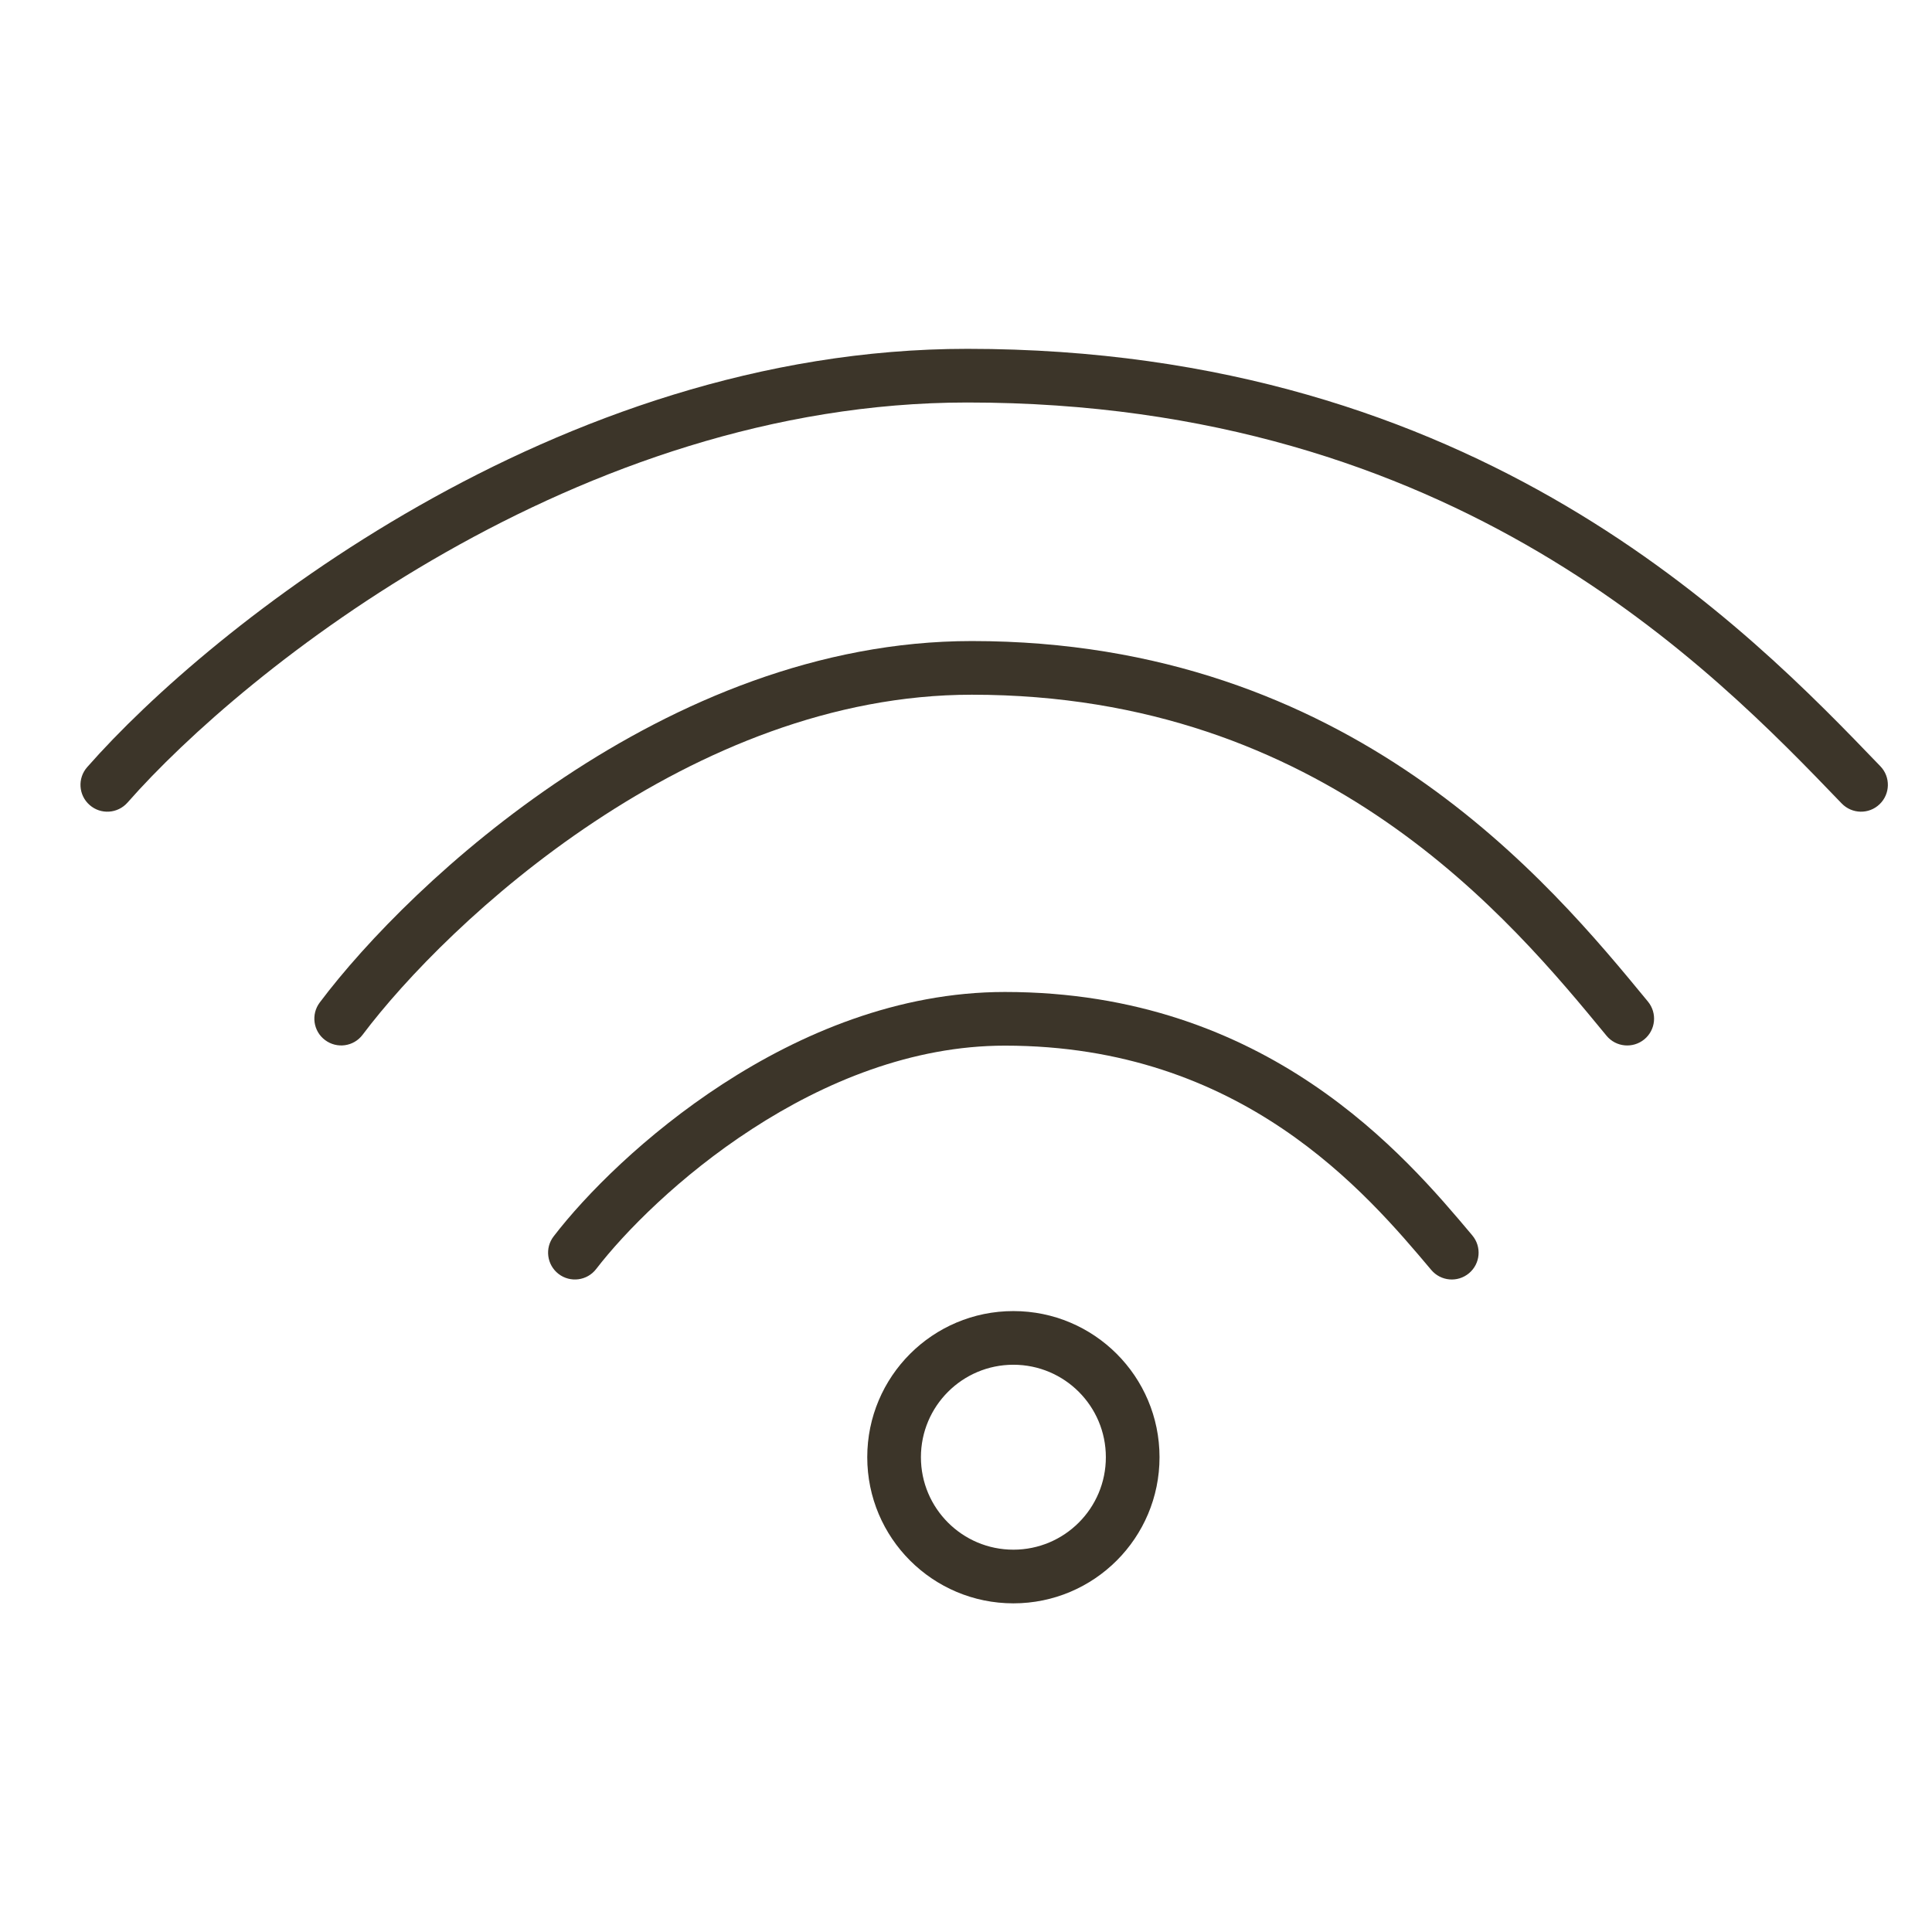
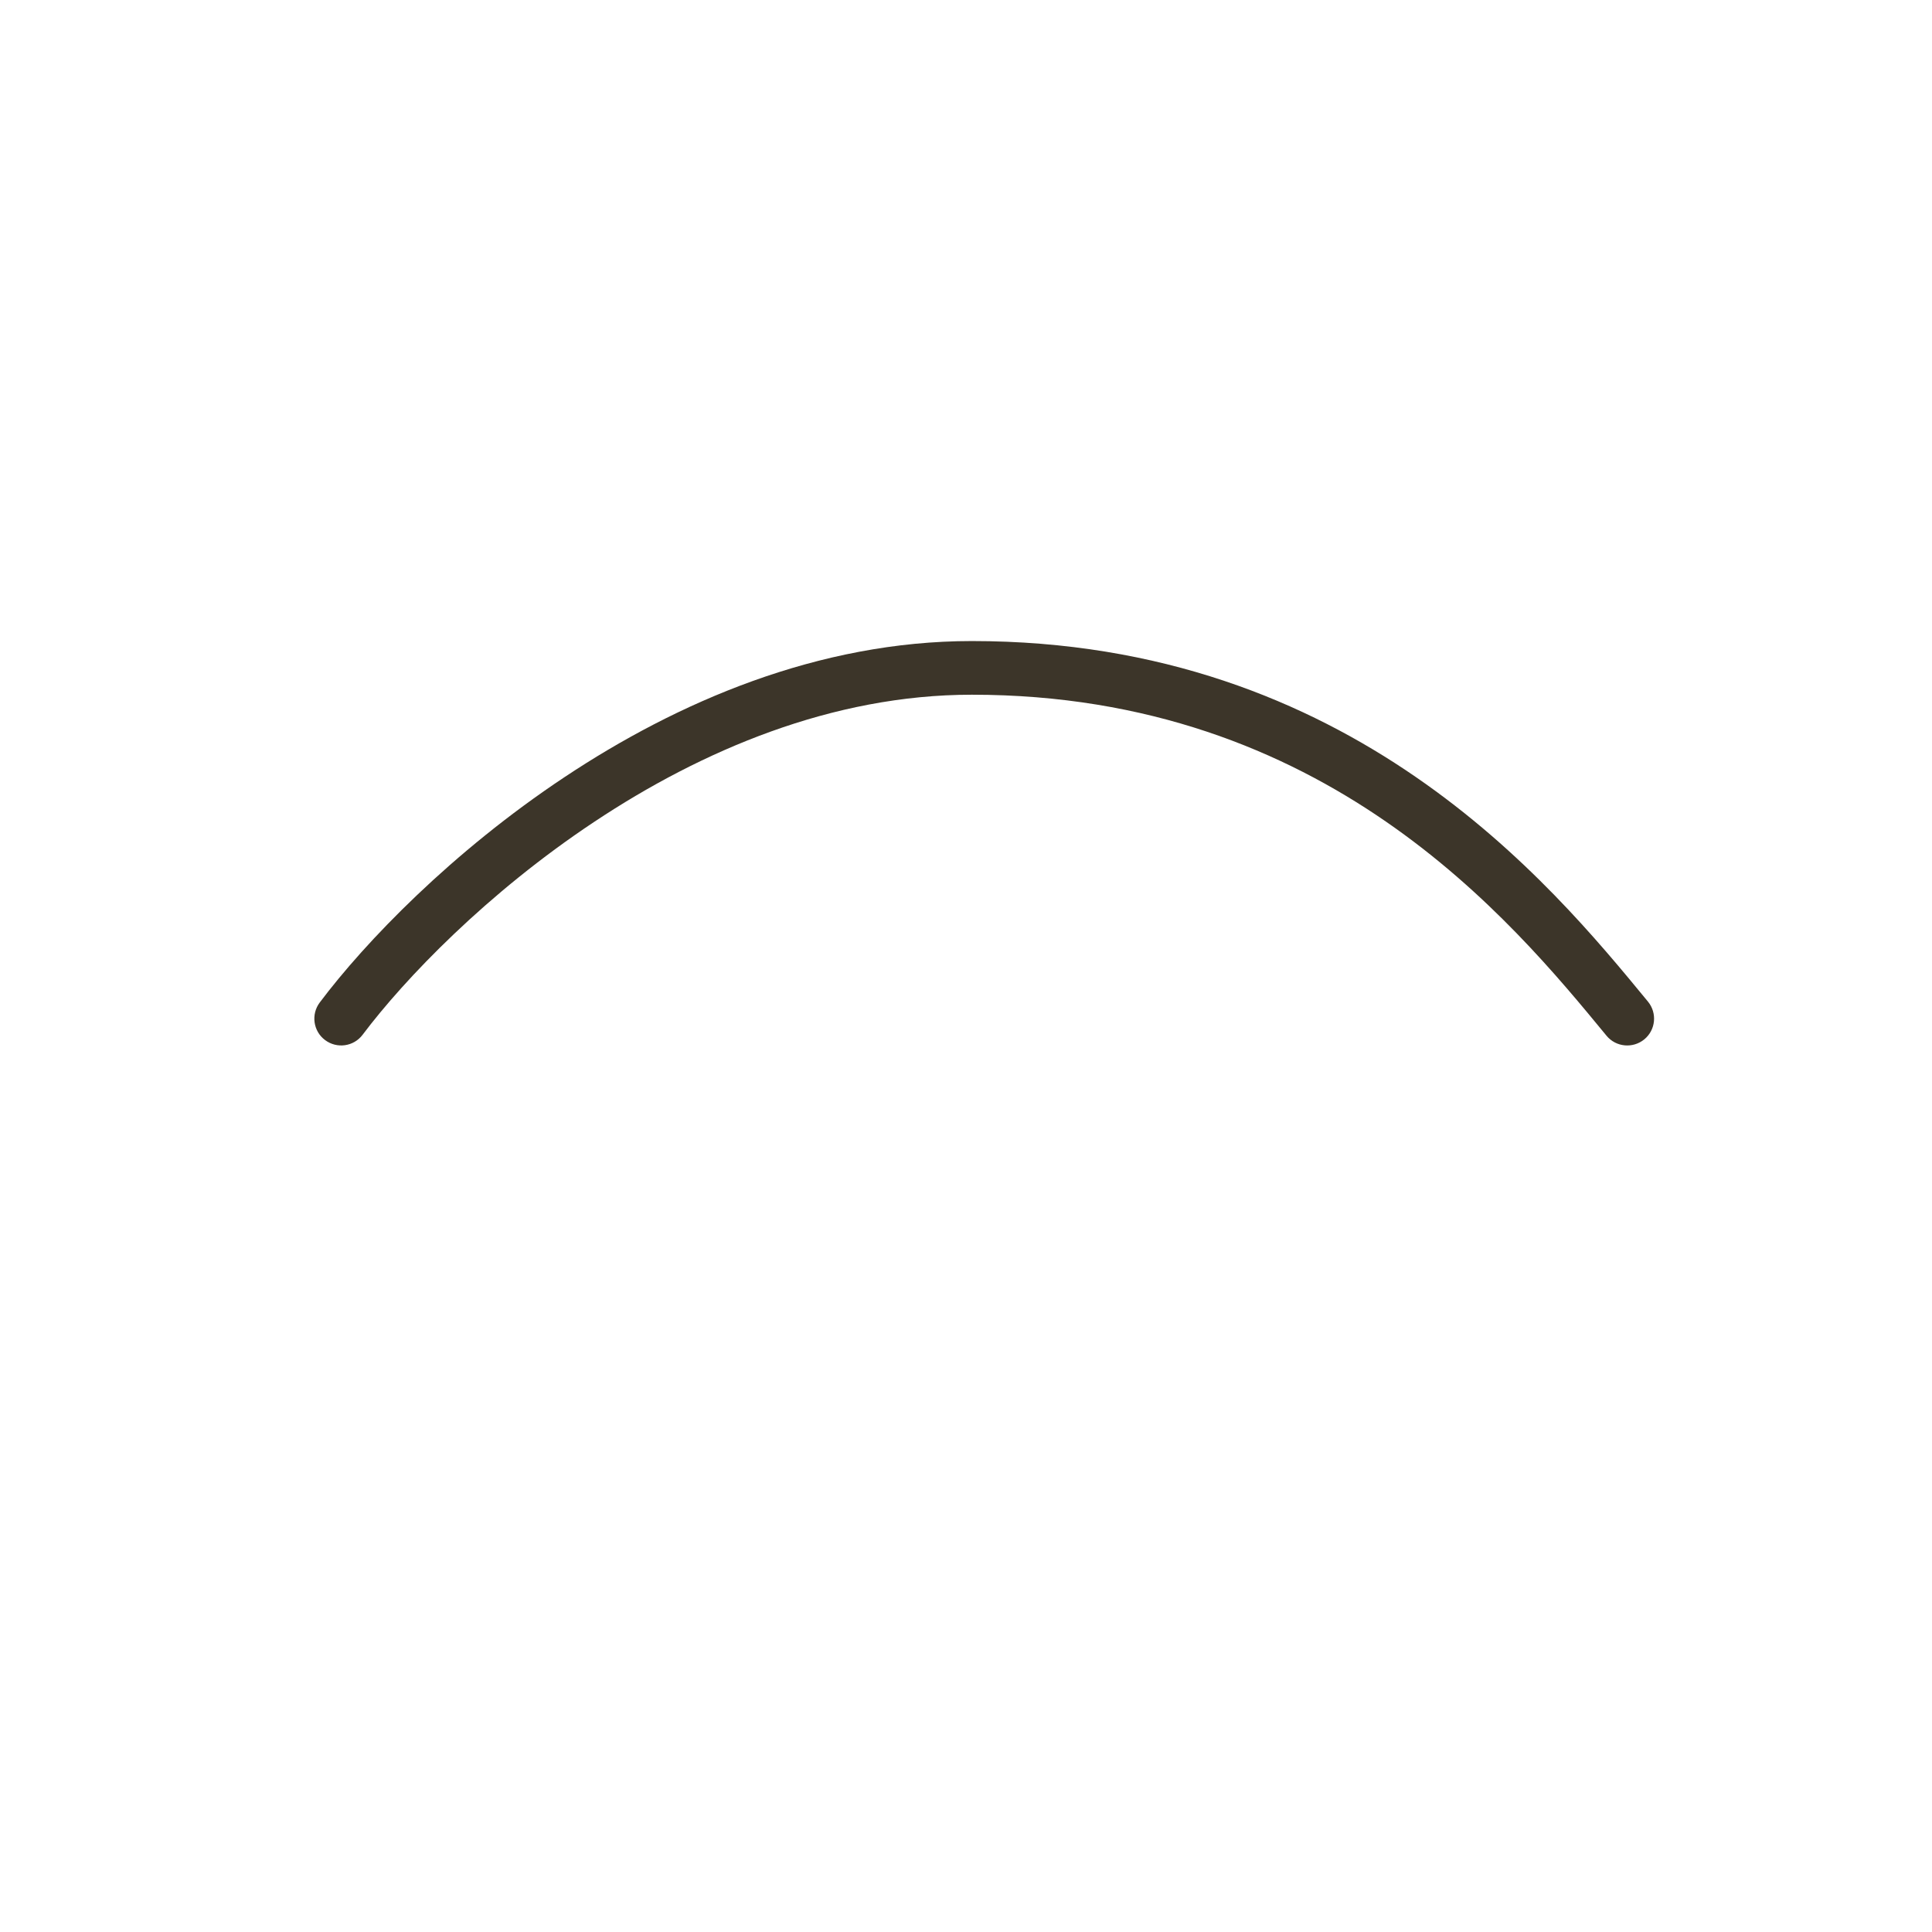
<svg xmlns="http://www.w3.org/2000/svg" width="36" height="36" viewBox="0 0 36 36" fill="none">
-   <path fill-rule="evenodd" clip-rule="evenodd" d="M8.301 10.294C5.554 11.855 3.456 13.726 2.376 14.955C2.193 15.162 1.877 15.183 1.67 15C1.462 14.818 1.442 14.502 1.624 14.295C2.778 12.982 4.964 11.041 7.807 9.425C10.651 7.808 14.184 6.5 18.025 6.5C27.559 6.5 32.572 11.714 35.036 14.276L35.038 14.278C35.23 14.477 35.223 14.794 35.024 14.985C34.825 15.177 34.509 15.17 34.317 14.971C31.892 12.449 27.13 7.5 18.025 7.5C14.408 7.5 11.046 8.734 8.301 10.294Z" fill="#3C3529" />
  <path fill-rule="evenodd" clip-rule="evenodd" d="M11.074 15.313C9.074 16.641 7.544 18.235 6.757 19.281C6.591 19.502 6.278 19.546 6.057 19.38C5.836 19.215 5.792 18.901 5.958 18.68C6.809 17.548 8.421 15.874 10.52 14.48C12.619 13.085 15.243 11.945 18.109 11.945C25.181 11.945 28.896 16.462 30.698 18.652L30.707 18.663C30.883 18.877 30.852 19.192 30.639 19.367C30.425 19.542 30.11 19.512 29.935 19.299C28.149 17.128 24.697 12.945 18.109 12.945C15.506 12.945 13.074 13.984 11.074 15.313Z" fill="#3C3529" />
-   <path fill-rule="evenodd" clip-rule="evenodd" d="M14.012 21.038C12.664 21.913 11.635 22.963 11.109 23.646C10.941 23.865 10.627 23.906 10.408 23.738C10.189 23.569 10.148 23.255 10.317 23.037C10.908 22.267 12.021 21.139 13.467 20.199C14.914 19.259 16.732 18.484 18.725 18.484C23.619 18.484 26.193 21.544 27.426 23.01L27.434 23.02C27.612 23.231 27.585 23.546 27.374 23.724C27.162 23.902 26.847 23.875 26.669 23.663C25.455 22.221 23.143 19.484 18.725 19.484C16.99 19.484 15.36 20.162 14.012 21.038Z" fill="#3C3529" />
-   <path fill-rule="evenodd" clip-rule="evenodd" d="M18.883 28.876C19.835 28.876 20.606 28.105 20.606 27.153C20.606 26.201 19.835 25.43 18.883 25.43C17.932 25.43 17.16 26.201 17.16 27.153C17.16 28.105 17.932 28.876 18.883 28.876ZM18.883 29.876C20.387 29.876 21.606 28.657 21.606 27.153C21.606 25.649 20.387 24.43 18.883 24.43C17.379 24.43 16.16 25.649 16.16 27.153C16.16 28.657 17.379 29.876 18.883 29.876Z" fill="#3C3529" />
</svg>